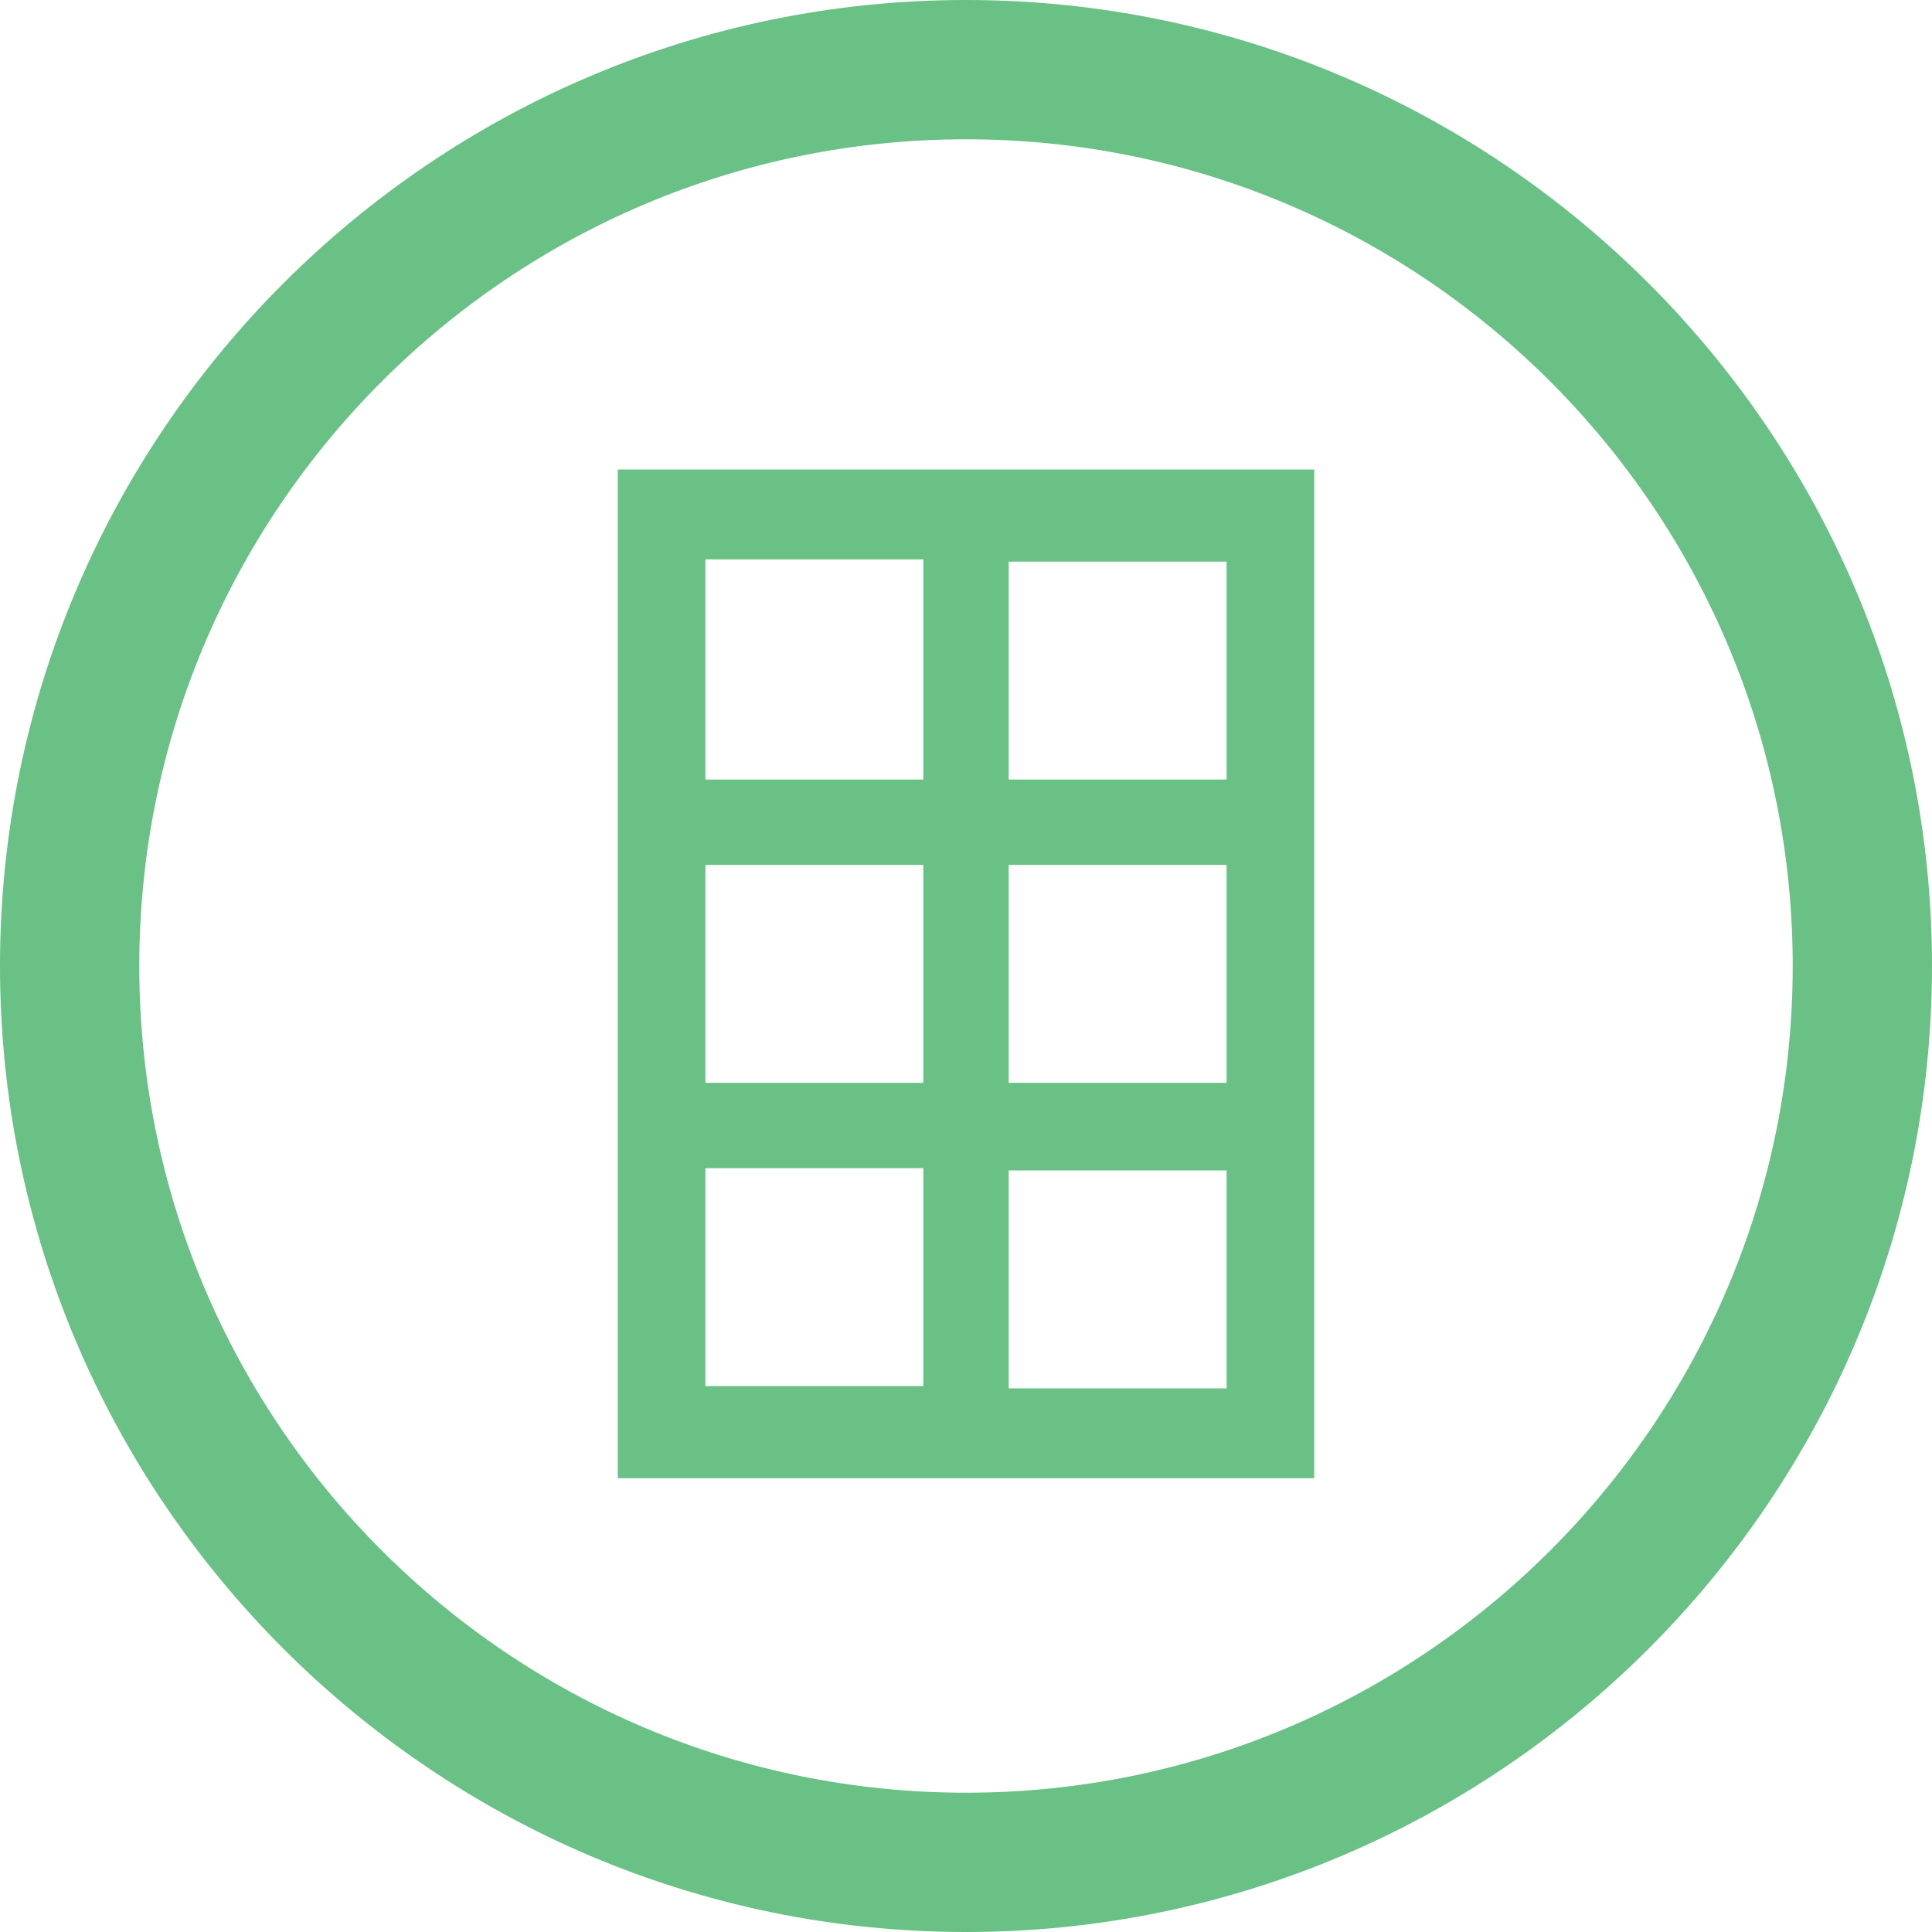
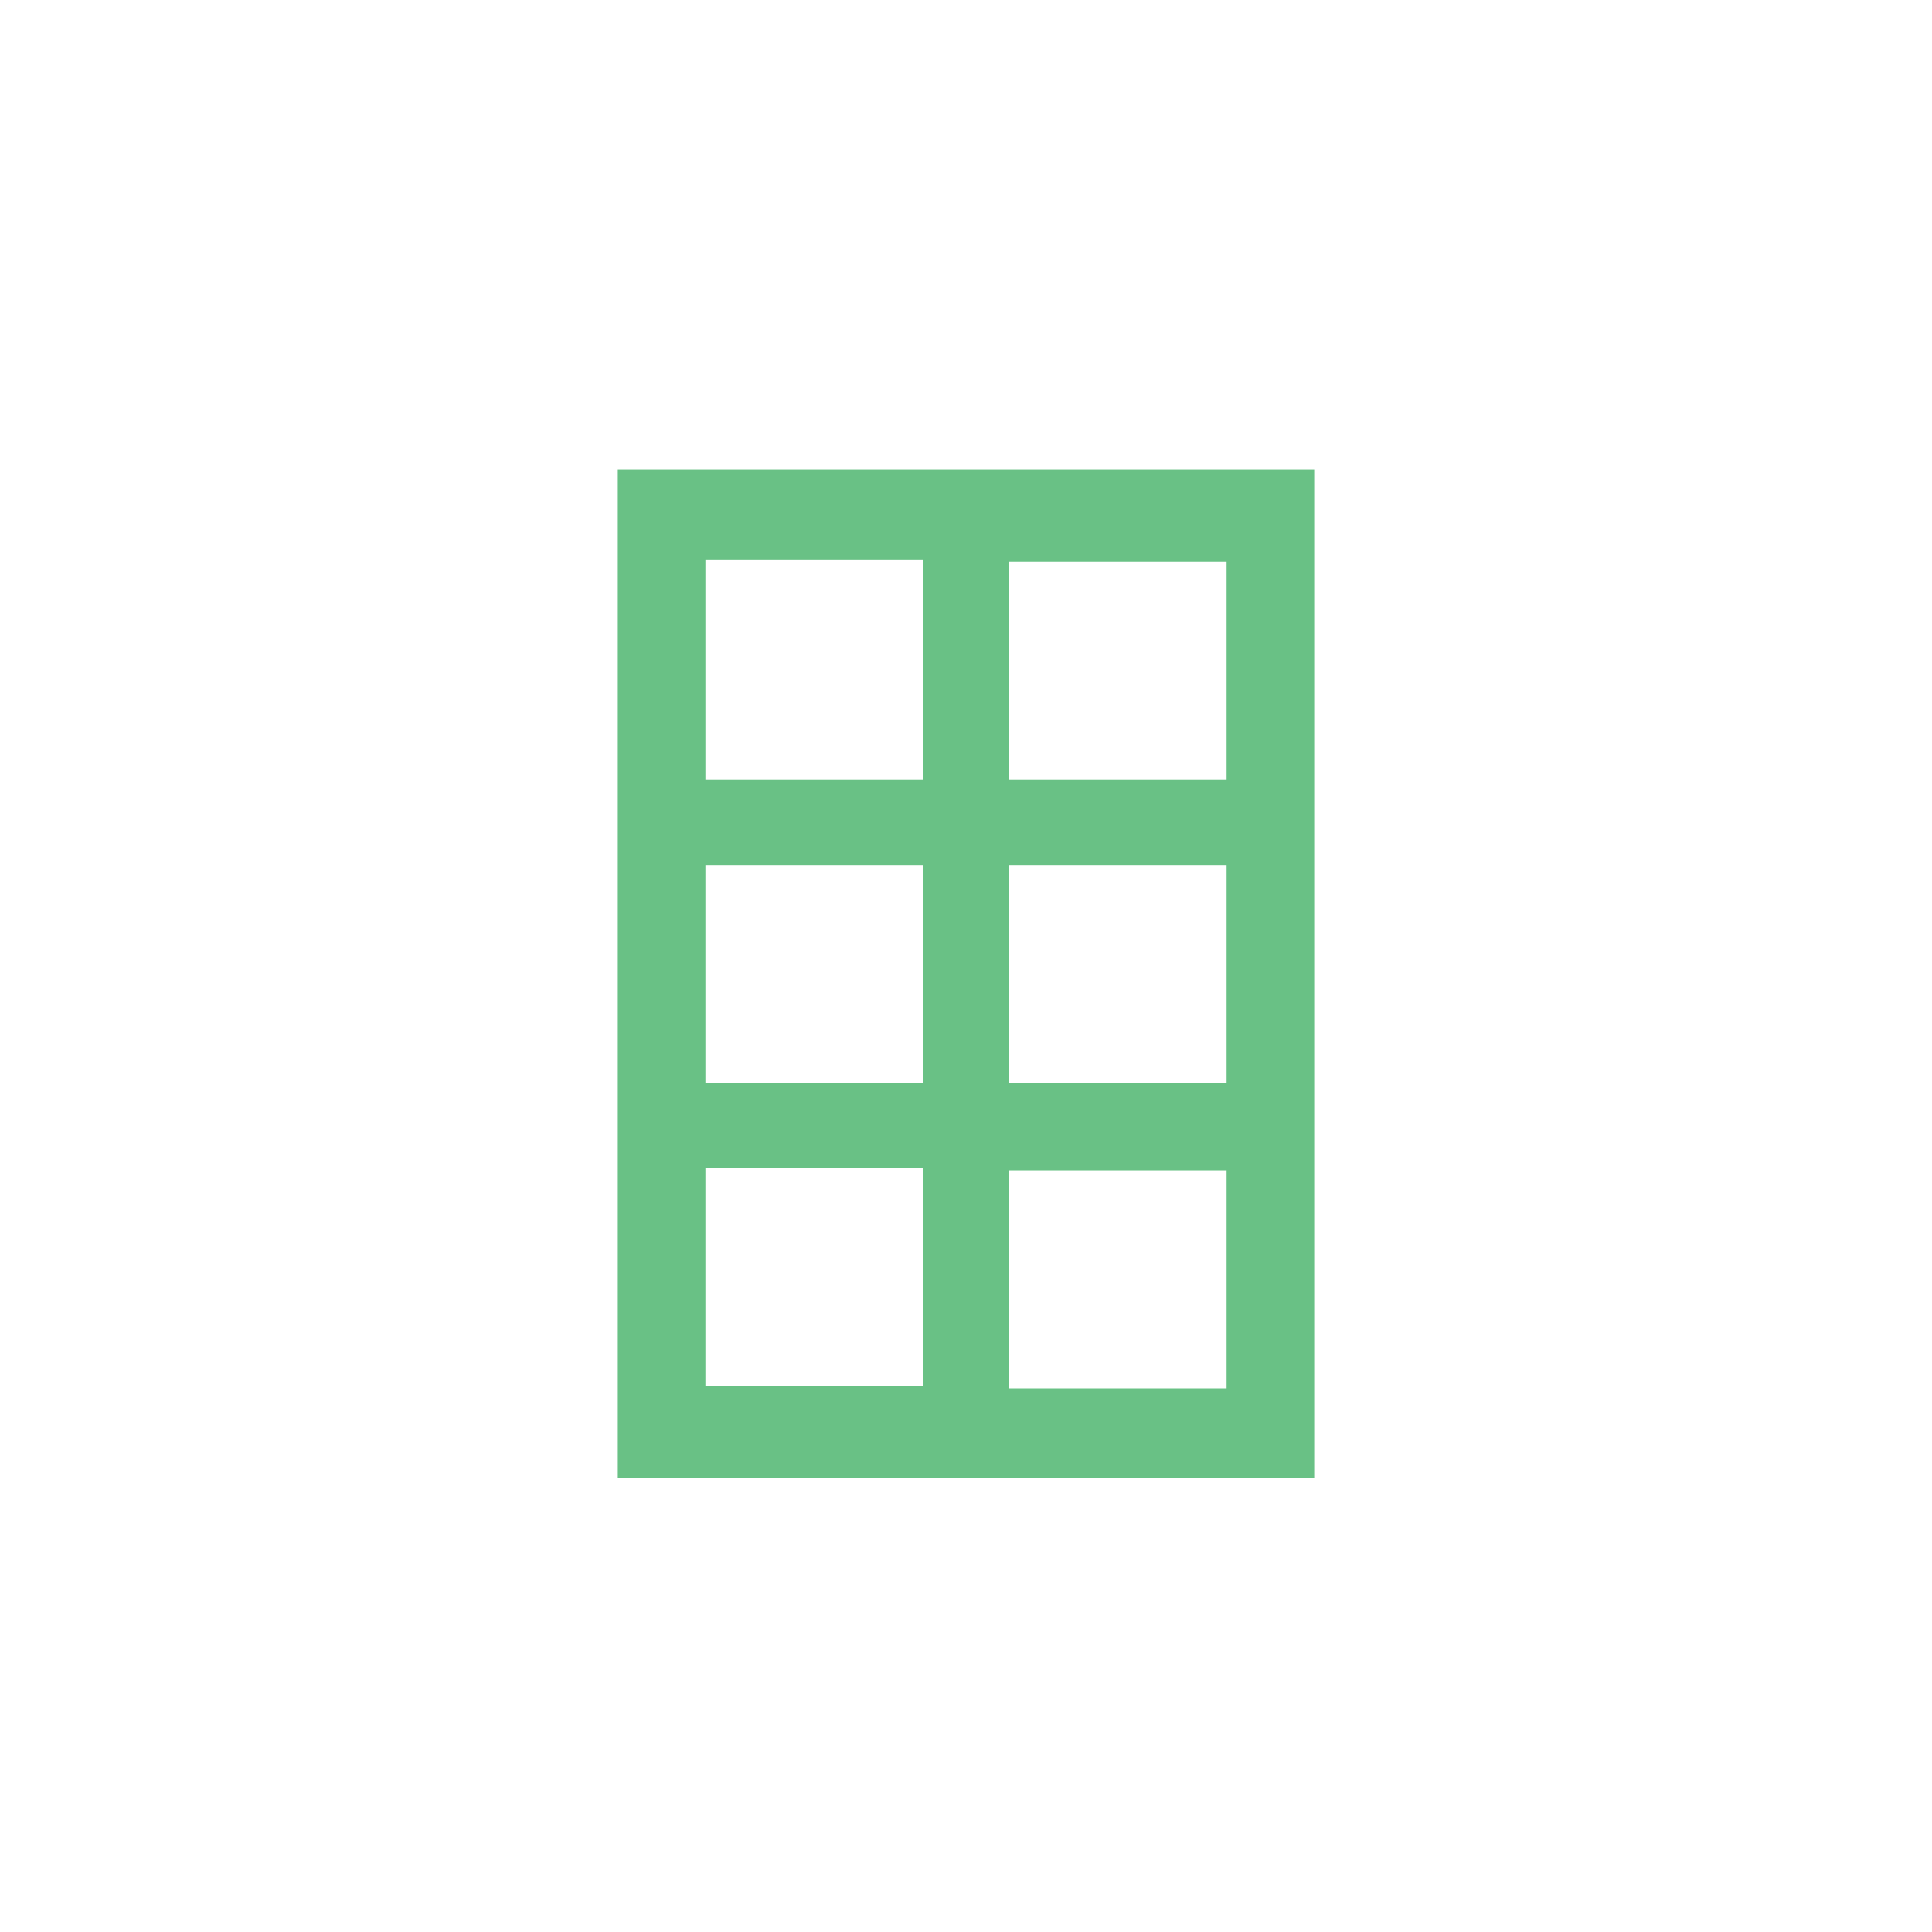
<svg xmlns="http://www.w3.org/2000/svg" version="1.1" id="Layer_1" x="0px" y="0px" viewBox="0 0 86 86" style="enable-background:new 0 0 86 86;" xml:space="preserve">
  <style type="text/css"> .st0{fill:#69C185;} </style>
  <g id="Layer_2_1_">
    <g id="Layer_1-2">
-       <path class="st0" d="M43,86C19.3,86,0,66.7,0,43S19.3,0,43,0s43,19.3,43,43S66.7,86,43,86z M43,6.2C22.7,6.2,6.2,22.7,6.2,43 S22.7,79.8,43,79.8S79.8,63.3,79.8,43C79.8,22.7,63.3,6.2,43,6.2z" />
      <path class="st0" d="M27.5,20.9v44.9h31V20.9H27.5z M41.1,61.7h-9.7V52h9.7V61.7z M41.1,48.2h-9.7v-9.7h9.7V48.2z M41.1,34.7h-9.7 v-9.8h9.7L41.1,34.7z M44.9,25h9.7v9.7h-9.7V25z M54.6,61.8h-9.7v-9.7h9.7V61.8z M54.6,48.2h-9.7v-9.7h9.7V48.2z" />
    </g>
  </g>
</svg>